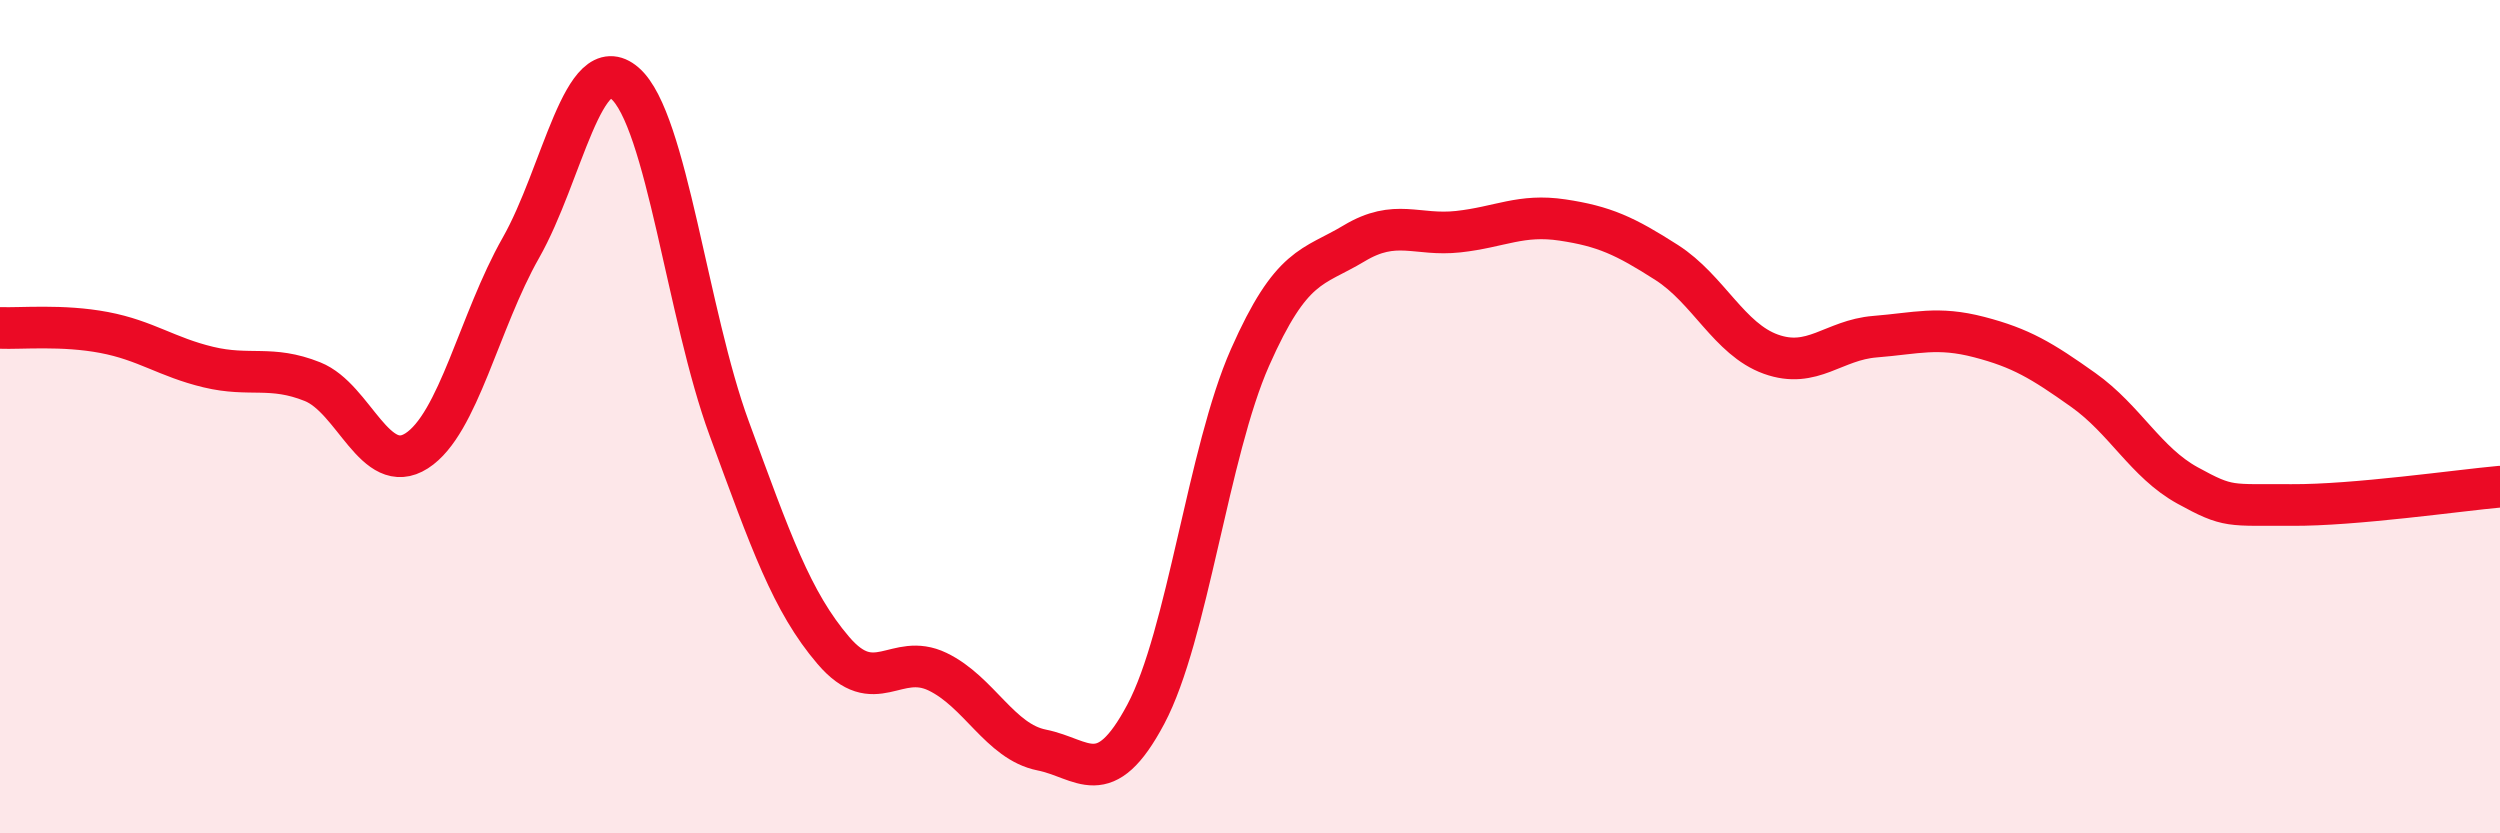
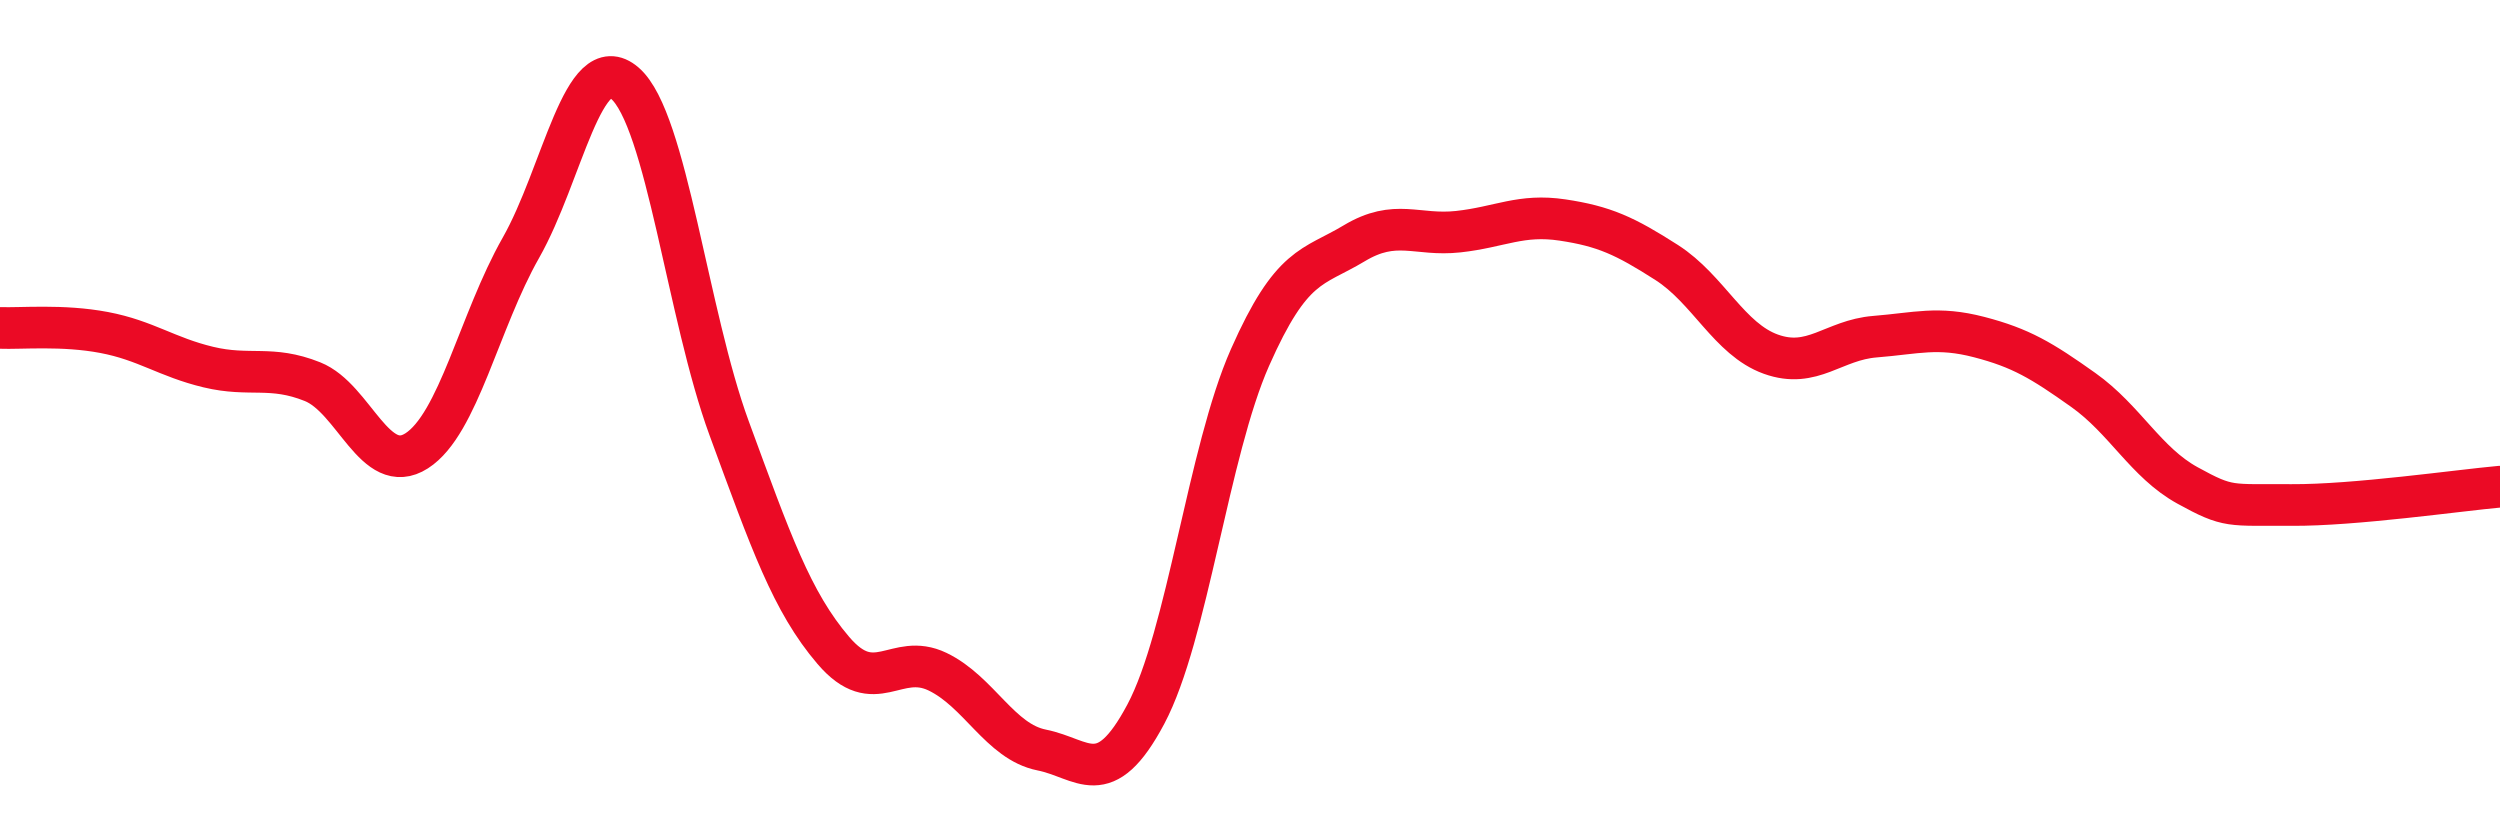
<svg xmlns="http://www.w3.org/2000/svg" width="60" height="20" viewBox="0 0 60 20">
-   <path d="M 0,7.87 C 0.5,7.89 1.5,7.79 2.5,7.98 C 3.5,8.17 4,8.57 5,8.81 C 6,9.05 6.5,8.76 7.5,9.16 C 8.5,9.56 9,11.46 10,10.82 C 11,10.18 11.5,7.71 12.5,5.95 C 13.5,4.19 14,1.13 15,2 C 16,2.87 16.5,7.56 17.5,10.28 C 18.5,13 19,14.44 20,15.61 C 21,16.78 21.5,15.64 22.5,16.12 C 23.5,16.6 24,17.8 25,18 C 26,18.2 26.5,19.02 27.5,17.14 C 28.5,15.26 29,10.84 30,8.58 C 31,6.32 31.5,6.44 32.5,5.84 C 33.5,5.24 34,5.67 35,5.56 C 36,5.45 36.5,5.13 37.5,5.28 C 38.5,5.43 39,5.66 40,6.3 C 41,6.94 41.5,8.14 42.5,8.5 C 43.5,8.86 44,8.16 45,8.08 C 46,8 46.5,7.83 47.5,8.09 C 48.5,8.35 49,8.65 50,9.36 C 51,10.07 51.5,11.1 52.5,11.65 C 53.5,12.2 53.5,12.11 55,12.12 C 56.5,12.13 59,11.77 60,11.68L60 20L0 20Z" fill="#EB0A25" opacity="0.1" stroke-linecap="round" stroke-linejoin="round" />
  <path d="M 0,7.87 C 0.5,7.89 1.5,7.79 2.5,7.98 C 3.5,8.17 4,8.57 5,8.81 C 6,9.05 6.5,8.76 7.5,9.16 C 8.5,9.56 9,11.46 10,10.82 C 11,10.18 11.5,7.71 12.5,5.95 C 13.5,4.19 14,1.13 15,2 C 16,2.87 16.5,7.56 17.5,10.28 C 18.5,13 19,14.44 20,15.61 C 21,16.78 21.5,15.64 22.5,16.12 C 23.5,16.6 24,17.8 25,18 C 26,18.2 26.5,19.02 27.5,17.14 C 28.5,15.26 29,10.84 30,8.58 C 31,6.32 31.5,6.44 32.5,5.84 C 33.5,5.24 34,5.67 35,5.56 C 36,5.45 36.5,5.13 37.5,5.28 C 38.5,5.43 39,5.66 40,6.3 C 41,6.94 41.5,8.14 42.5,8.5 C 43.5,8.86 44,8.16 45,8.08 C 46,8 46.5,7.83 47.5,8.09 C 48.5,8.35 49,8.65 50,9.36 C 51,10.07 51.5,11.1 52.5,11.65 C 53.5,12.2 53.5,12.11 55,12.12 C 56.5,12.13 59,11.77 60,11.68" stroke="#EB0A25" stroke-width="1" fill="none" stroke-linecap="round" stroke-linejoin="round" />
</svg>